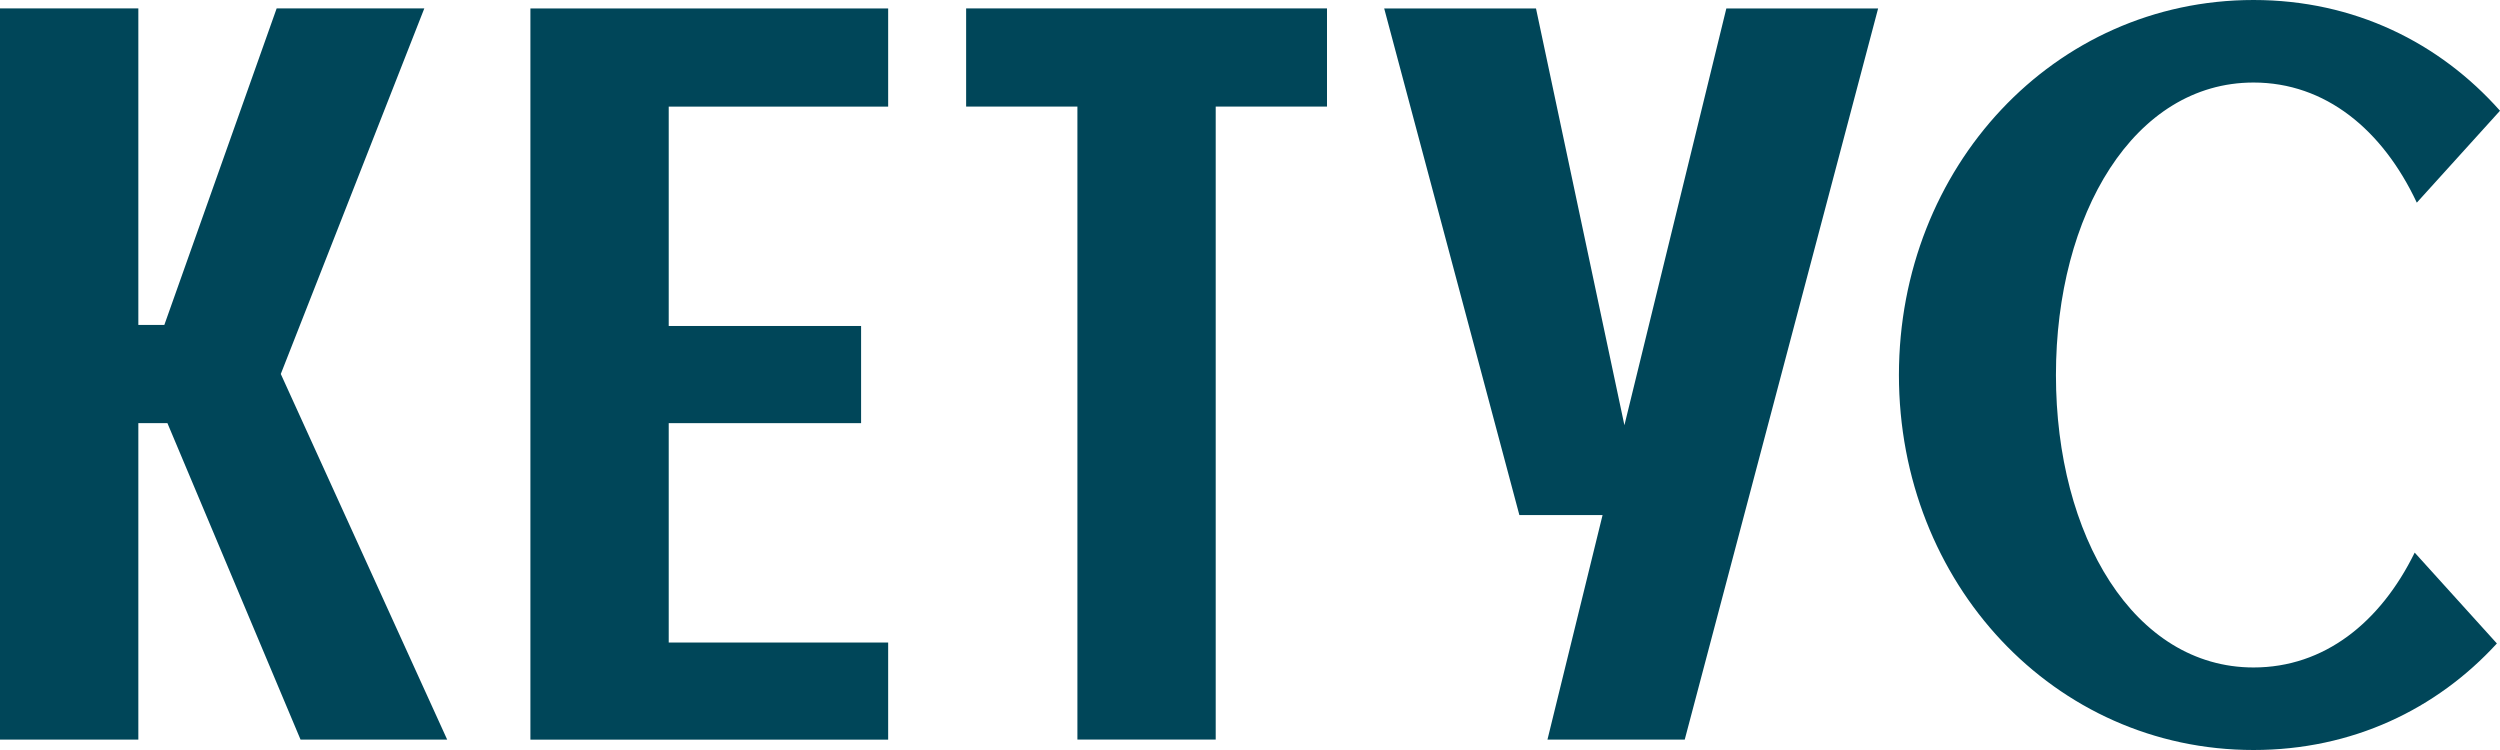
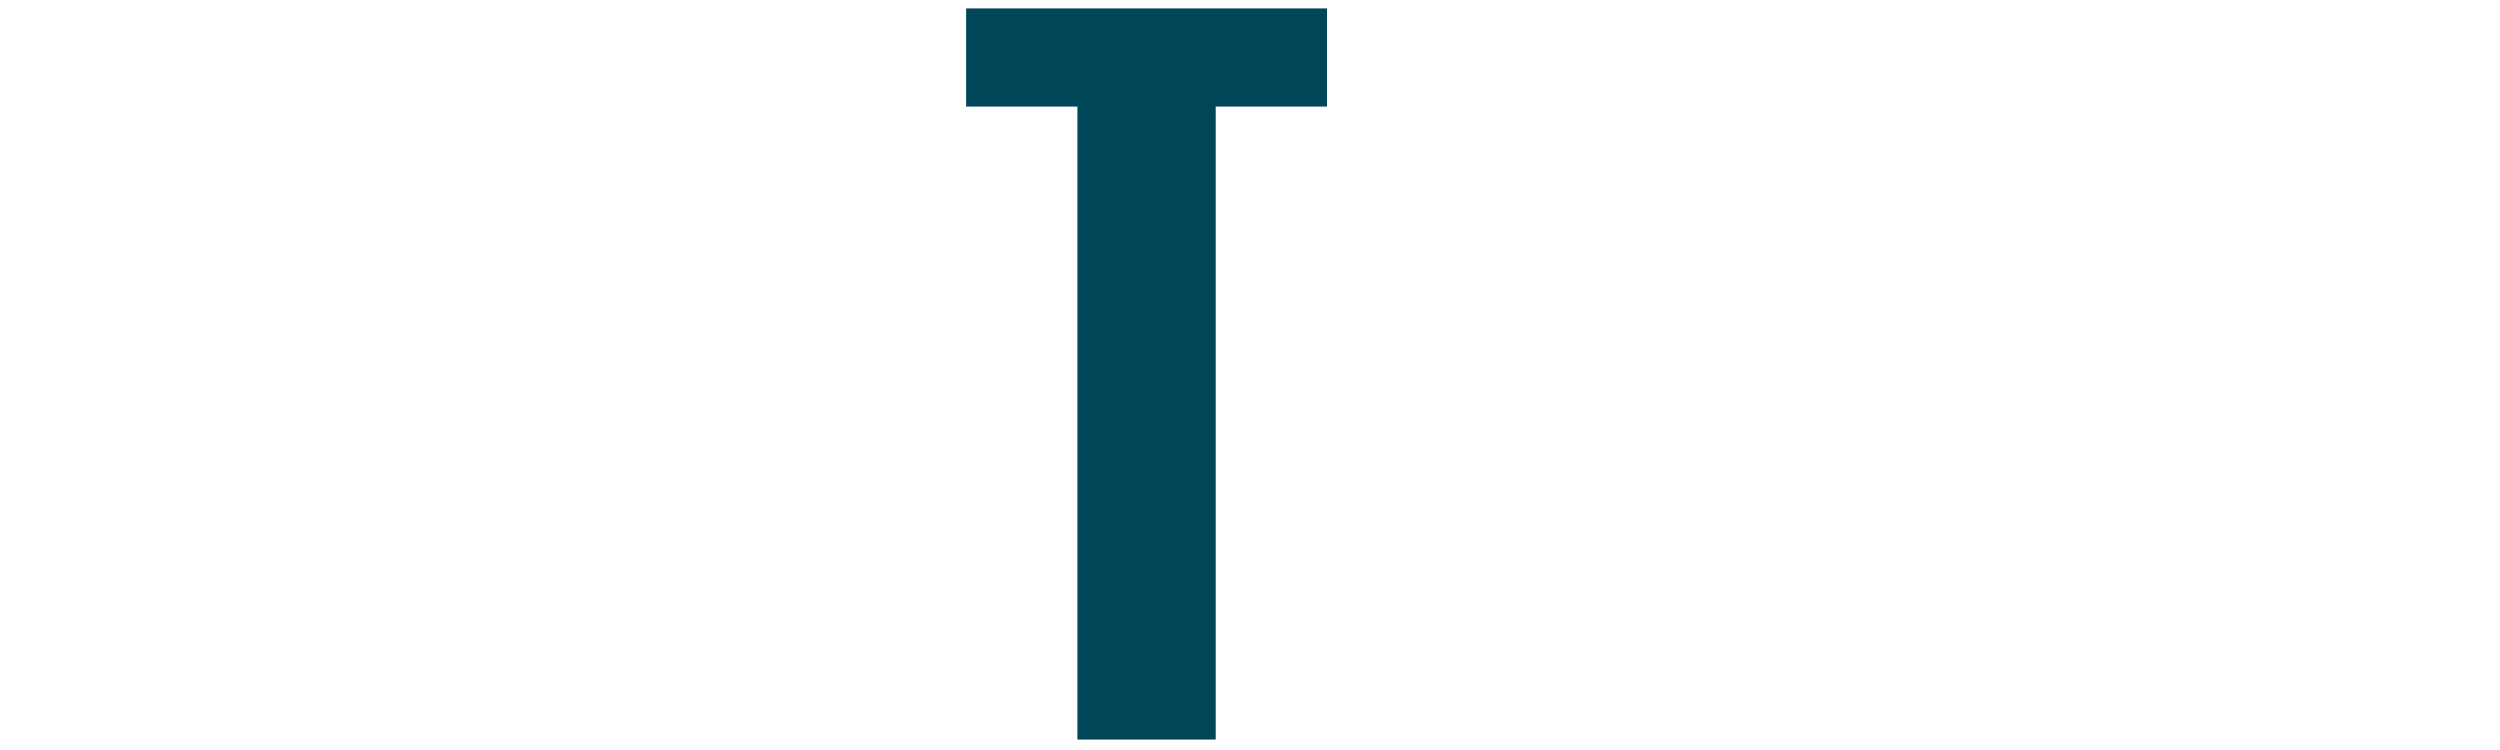
<svg xmlns="http://www.w3.org/2000/svg" width="170" height="51" viewBox="0 0 170 51" fill="none">
-   <path d="M11.387 28.772H9.407V50.293H0V0.572H9.407V22.094H11.175L18.812 0.572H28.853L19.094 25.431L30.408 50.293H20.437L11.384 28.772H11.387Z" fill="#004659" />
-   <path d="M45.473 7.25V22.167H58.554V28.774H45.473V43.692H60.395V50.296H36.068V0.575H60.395V7.25H45.473Z" fill="#004659" />
  <path d="M90.236 0.572V7.247H82.668V50.29H73.264V7.247H65.697V0.572H90.236Z" fill="#004659" />
-   <path d="M127.713 0.572L114.562 50.293H105.227L108.975 35.023H103.317L94.125 0.575H104.448L110.46 28.915L117.391 0.575H127.713V0.572Z" fill="#004659" />
-   <path d="M164.2 37.578L169.788 43.756C165.686 48.232 159.956 51 153.241 51C139.665 51 129.127 39.636 129.127 25.502C129.127 11.367 139.665 0 153.241 0C160.102 0 165.898 2.911 170 7.53L164.343 13.781C162.009 8.809 158.119 5.612 153.241 5.612C145.107 5.612 139.804 14.561 139.804 25.502C139.804 36.442 145.107 45.388 153.241 45.388C158.049 45.388 161.866 42.334 164.2 37.575V37.578Z" fill="#004659" />
</svg>